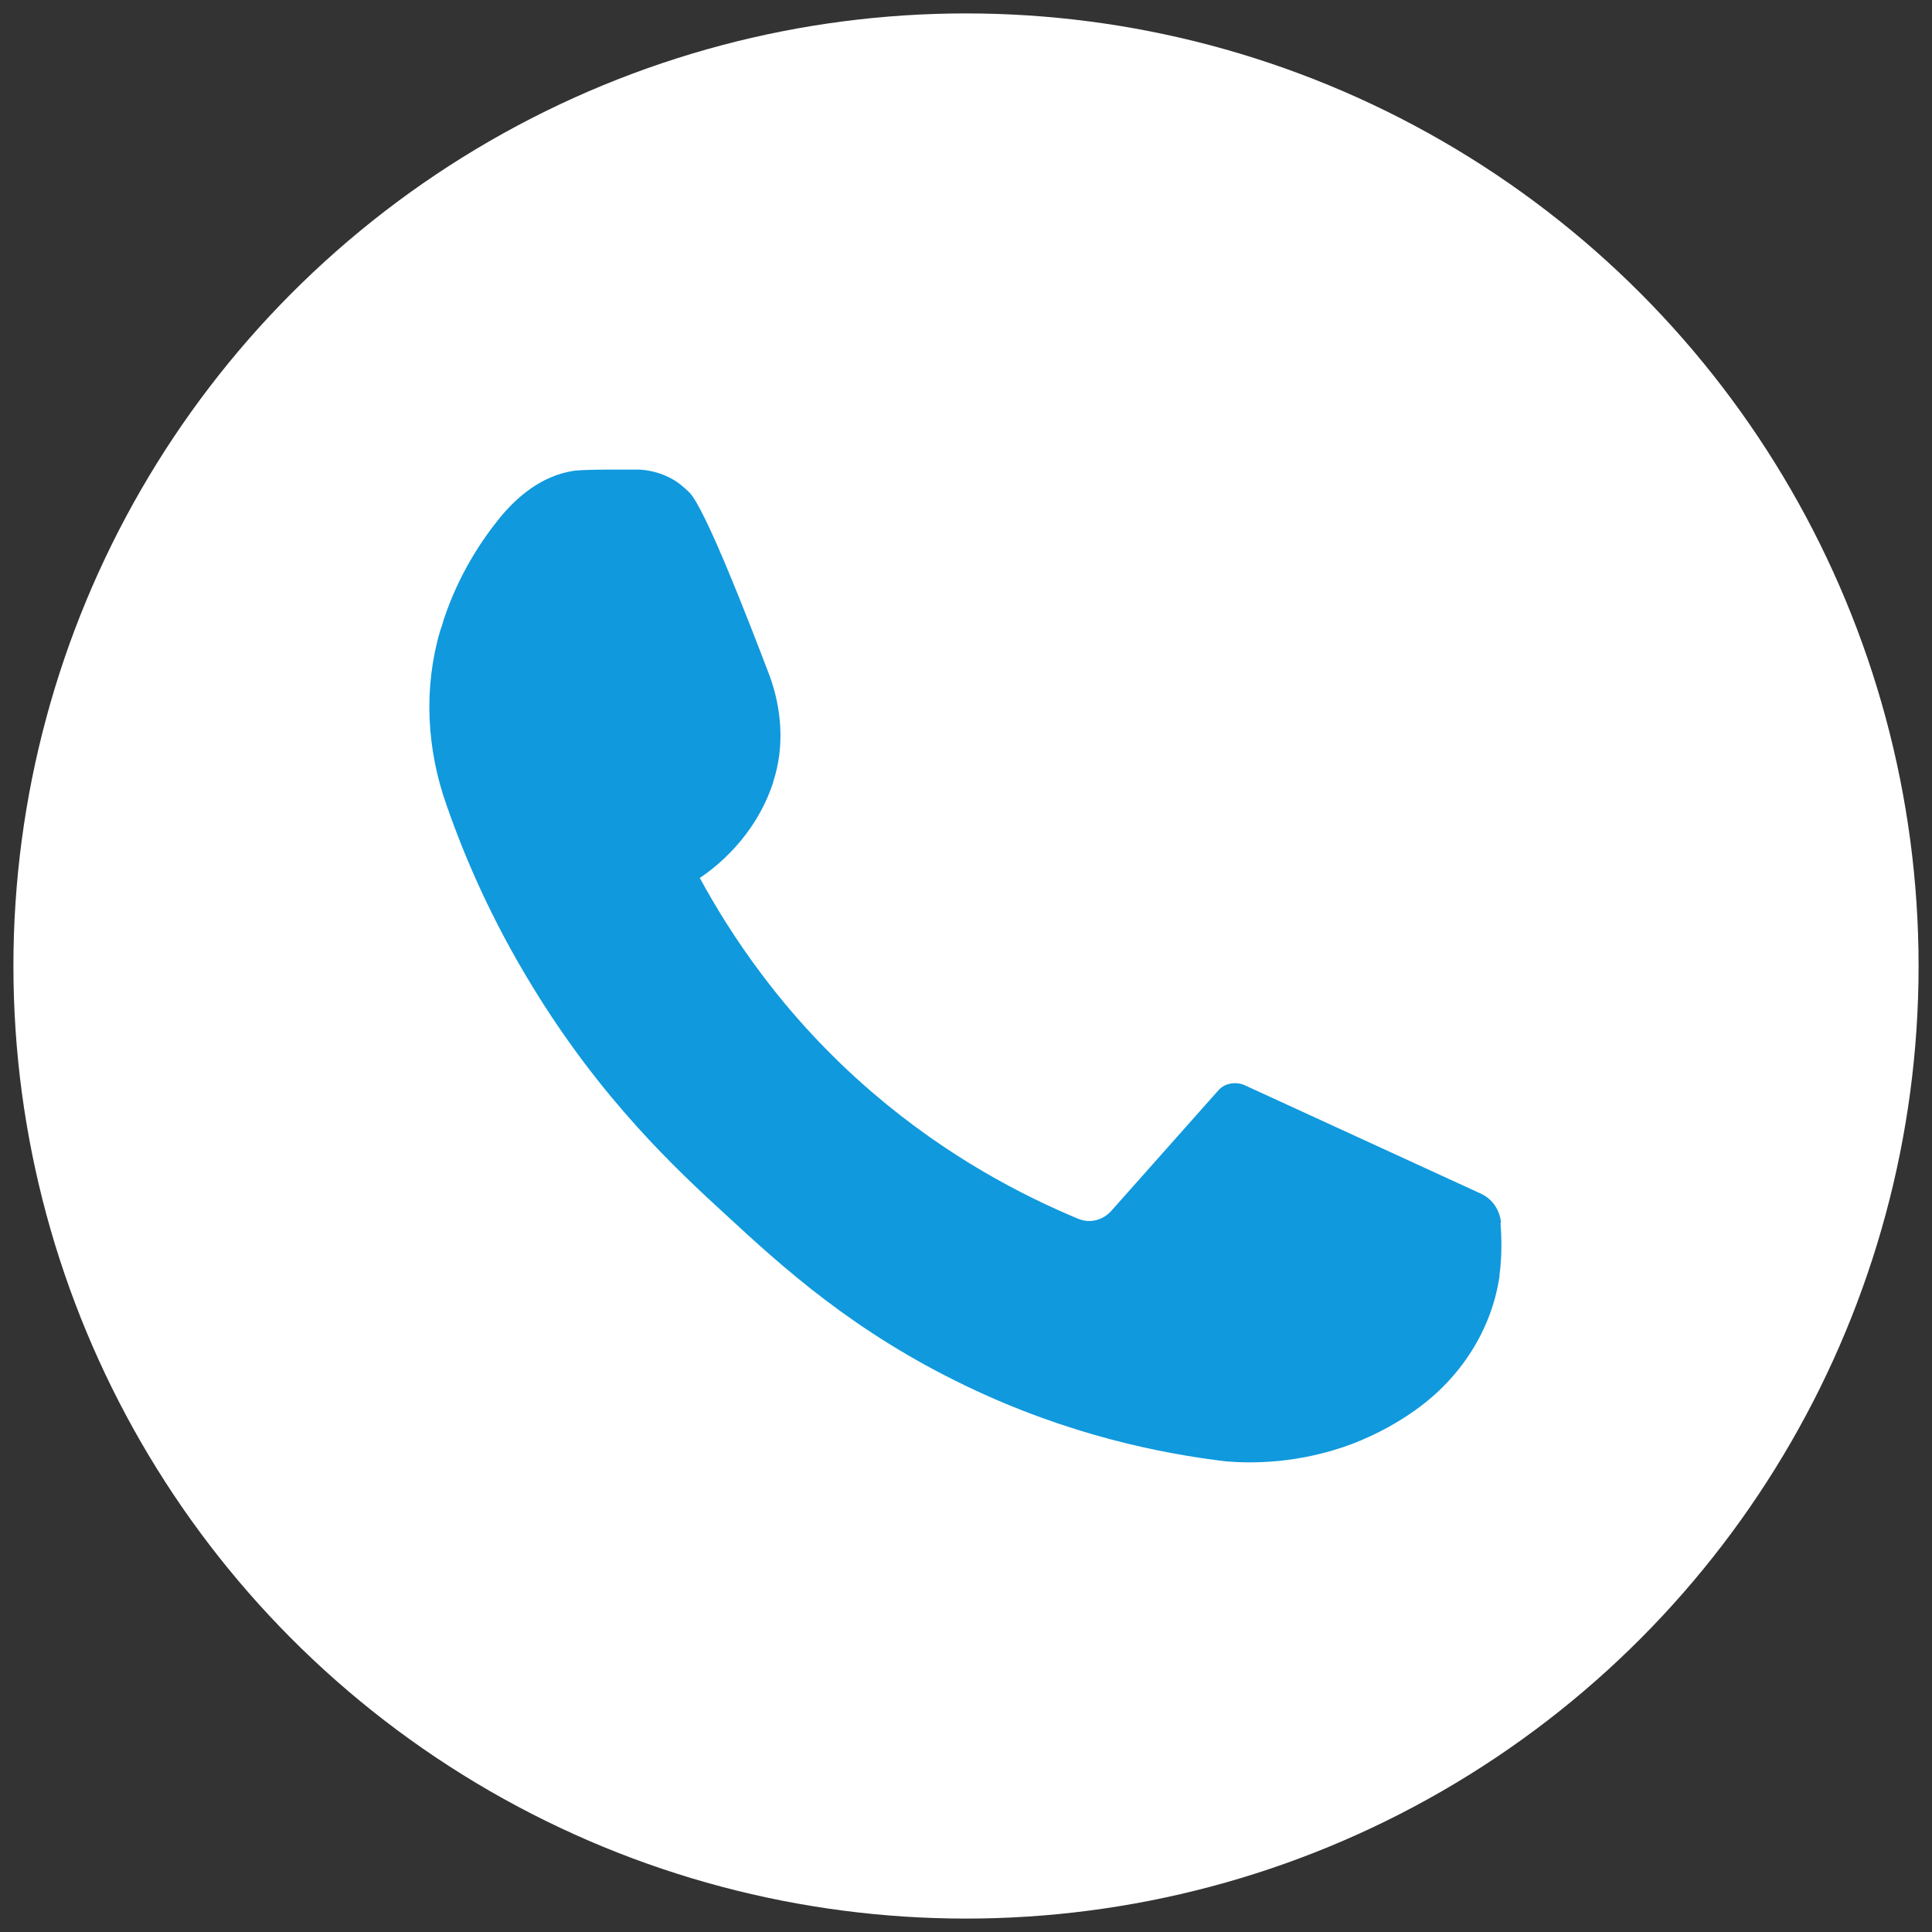
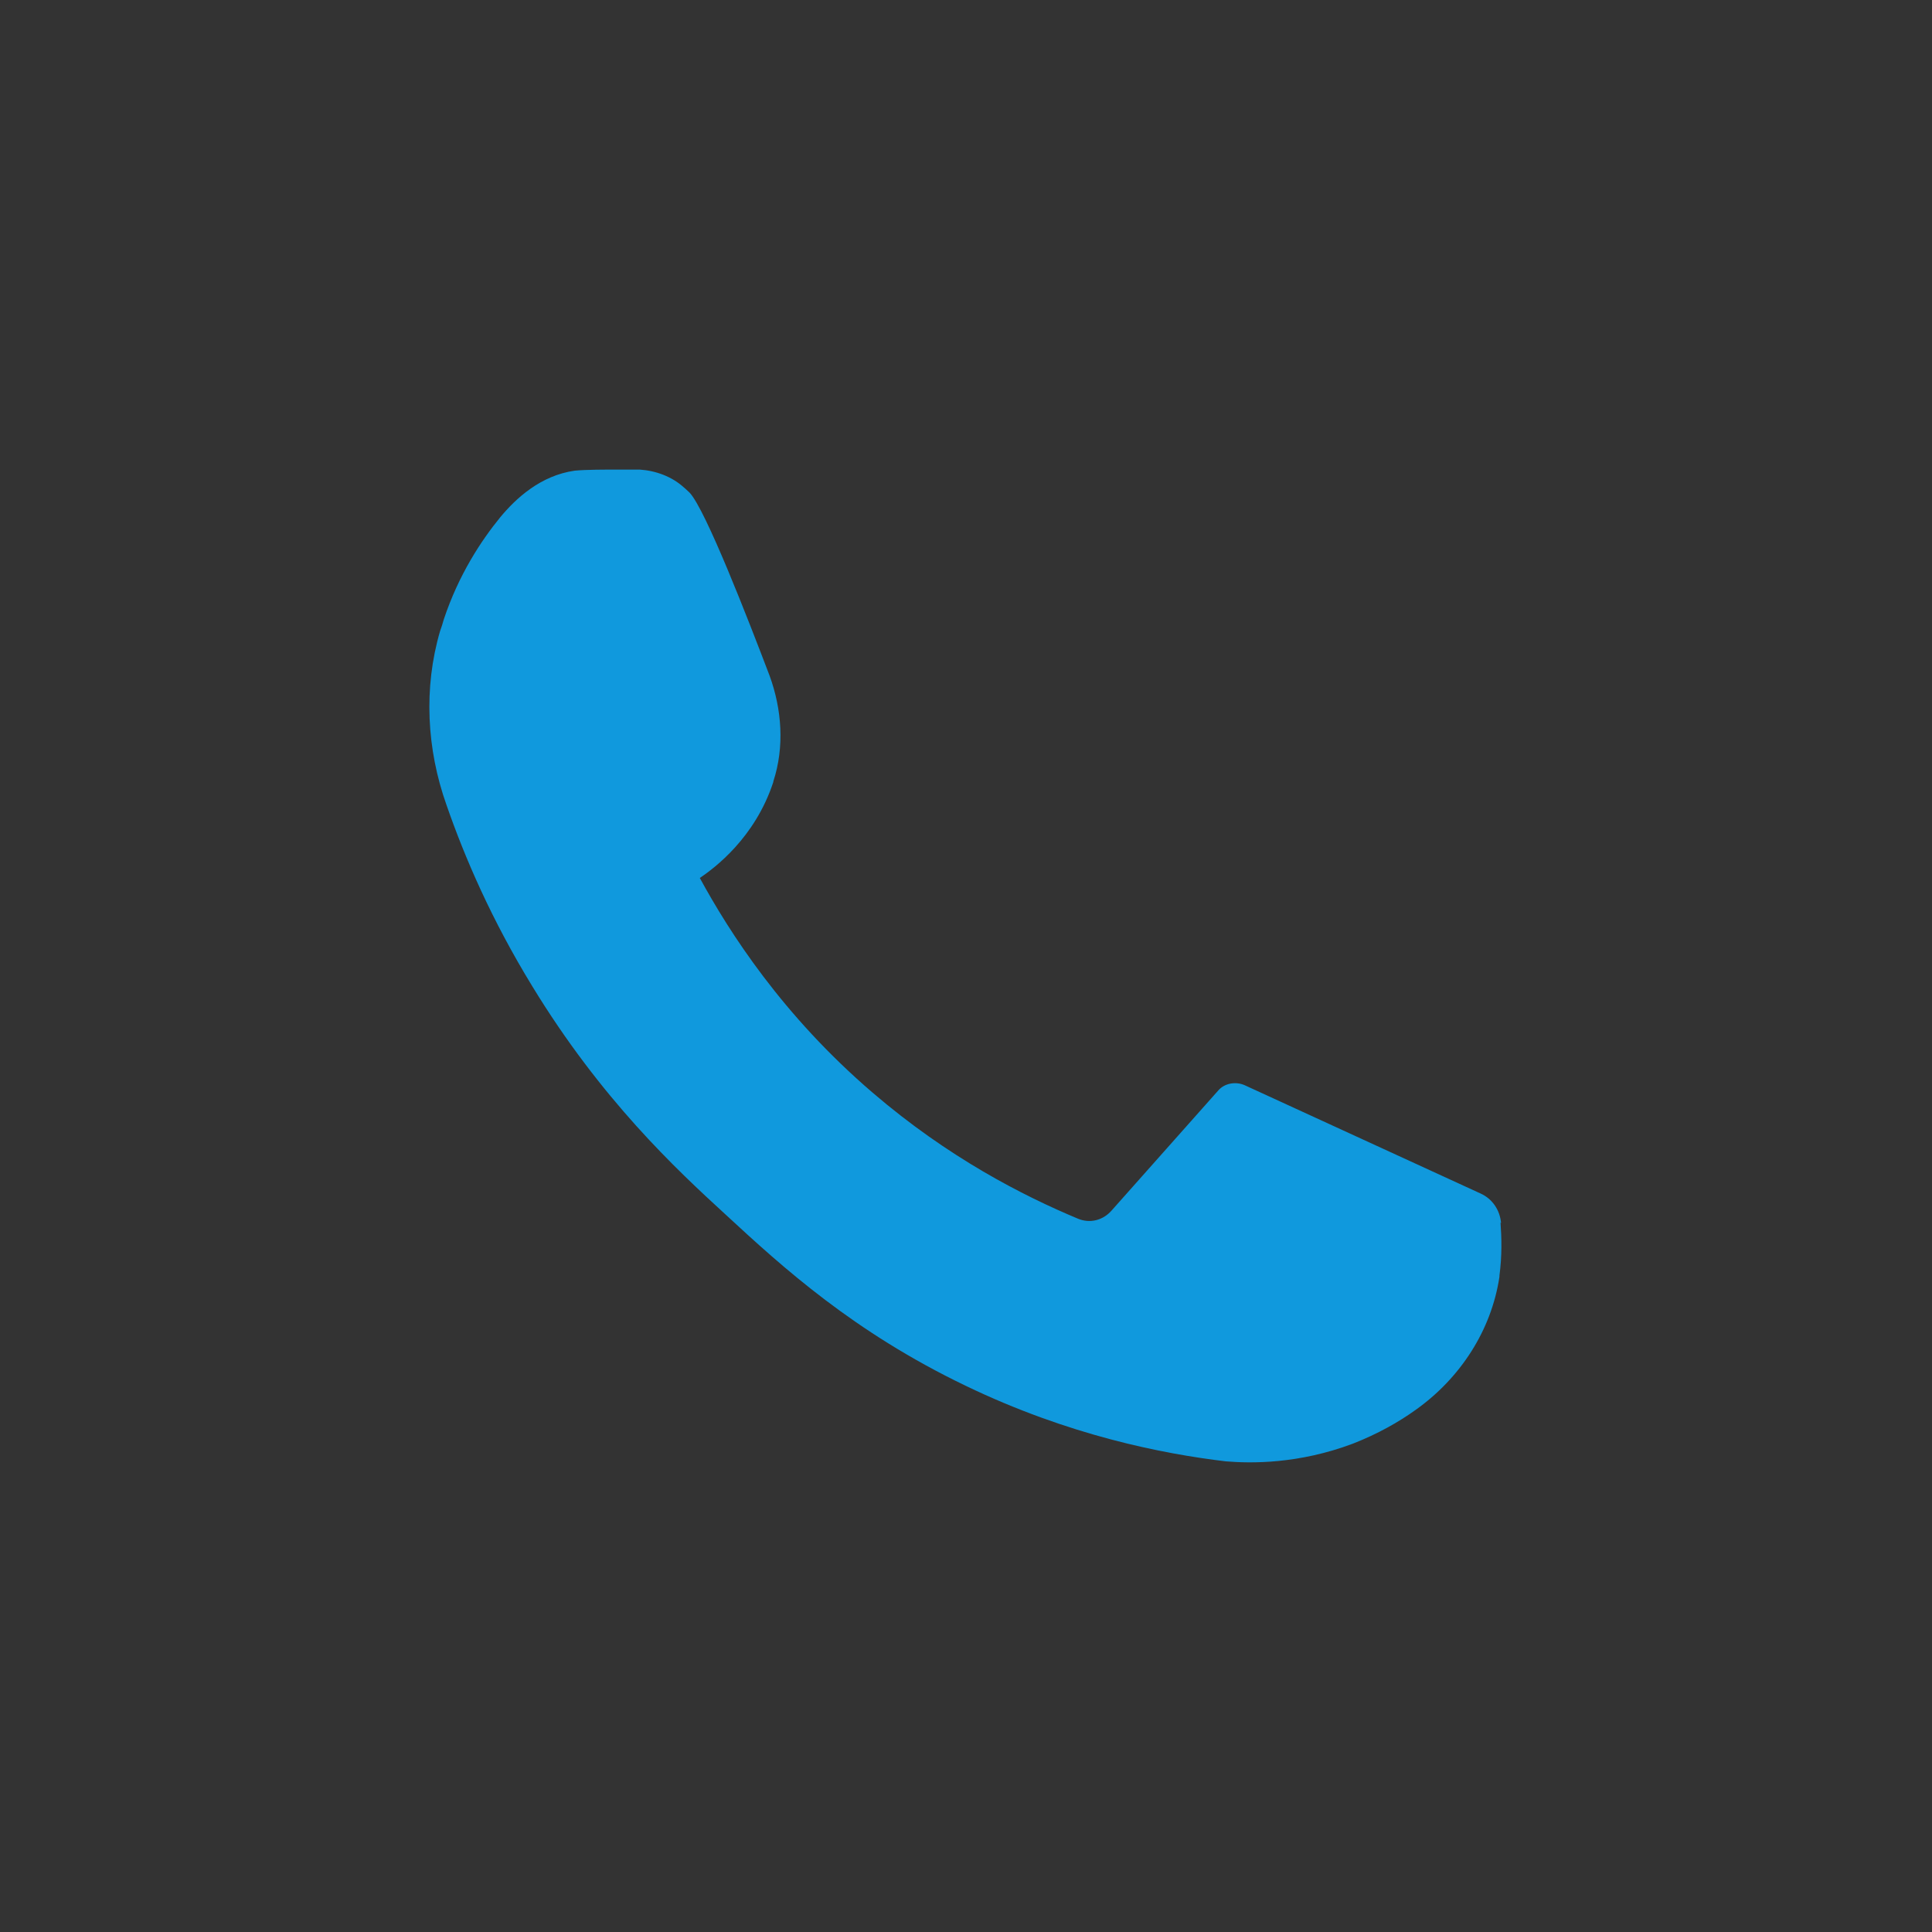
<svg xmlns="http://www.w3.org/2000/svg" id="Layer_2" viewBox="0 0 36 36">
  <rect x="0" y="0" width="36" height="36" fill="#333333" stroke="none" />
  <defs>
    <style>
      .cls-1 {
        fill: #fff;
      }

      .cls-2 {
        fill: #1099dd;
      }
    </style>
  </defs>
-   <circle class="cls-1" cx="18" cy="18" r="17.75" />
  <path class="cls-2" d="M27.97,22.79c-.02-.24-.16-.45-.38-.55-1.46-.67-2.94-1.35-4.4-2.02-.16-.07-.37-.04-.49.1l-1.99,2.24c-.16.18-.4.24-.62.15-1.03-.43-2.42-1.14-3.83-2.35-1.68-1.44-2.67-2.99-3.22-4,.28-.19,1.03-.75,1.37-1.79,0,0,0-.01,0-.01.21-.64.16-1.34-.07-1.97-.4-1.05-1.19-3.09-1.49-3.41-.05-.05-.11-.1-.11-.1-.22-.2-.52-.31-.82-.33-.1,0-.22,0-.34,0-.34,0-.65,0-.87.02-.64.09-1.1.52-1.39.87-.35.43-.77,1.06-1.05,1.9-.02.07-.04.14-.07.22-.31,1.06-.25,2.2.12,3.24.34.98.84,2.14,1.6,3.38,1.28,2.1,2.67,3.4,3.61,4.26,1.06.98,2.38,2.18,4.46,3.18,1.93.93,3.68,1.27,4.85,1.41.48.04,1.36.05,2.37-.33.46-.18.85-.4,1.17-.63.83-.59,1.41-1.48,1.56-2.48v-.02c.05-.38.04-.71.02-.99Z" />
</svg>